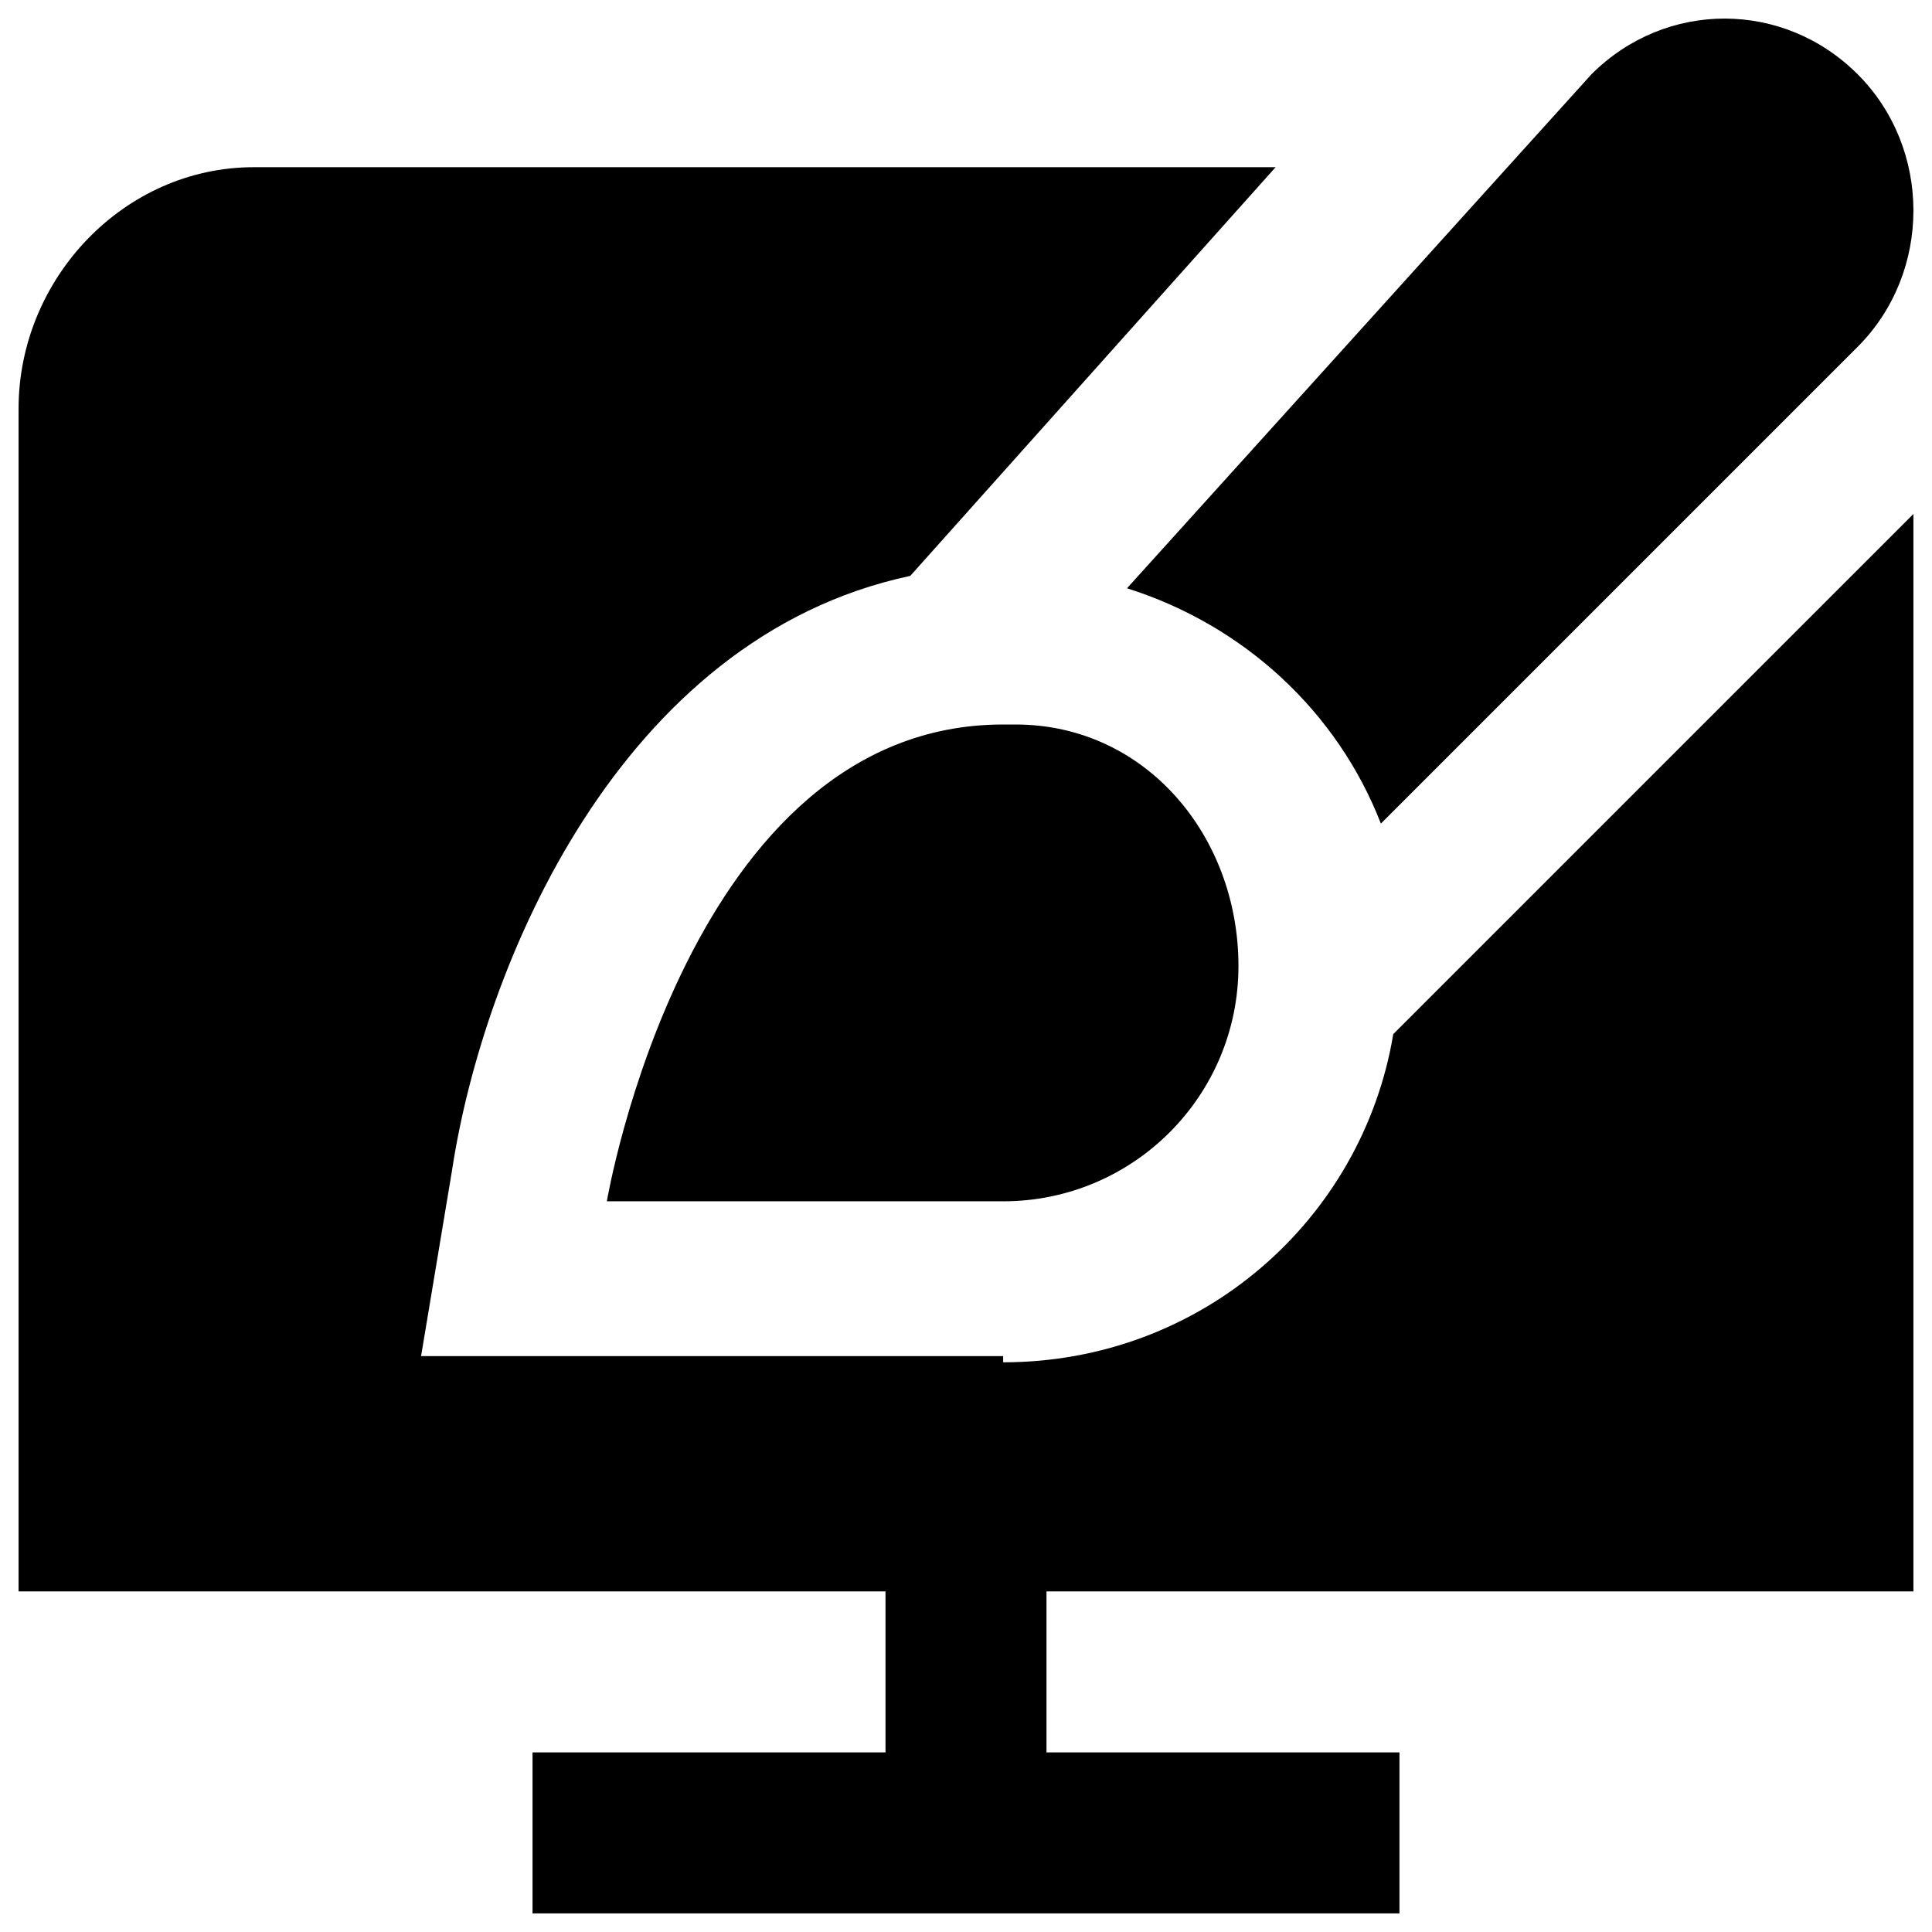
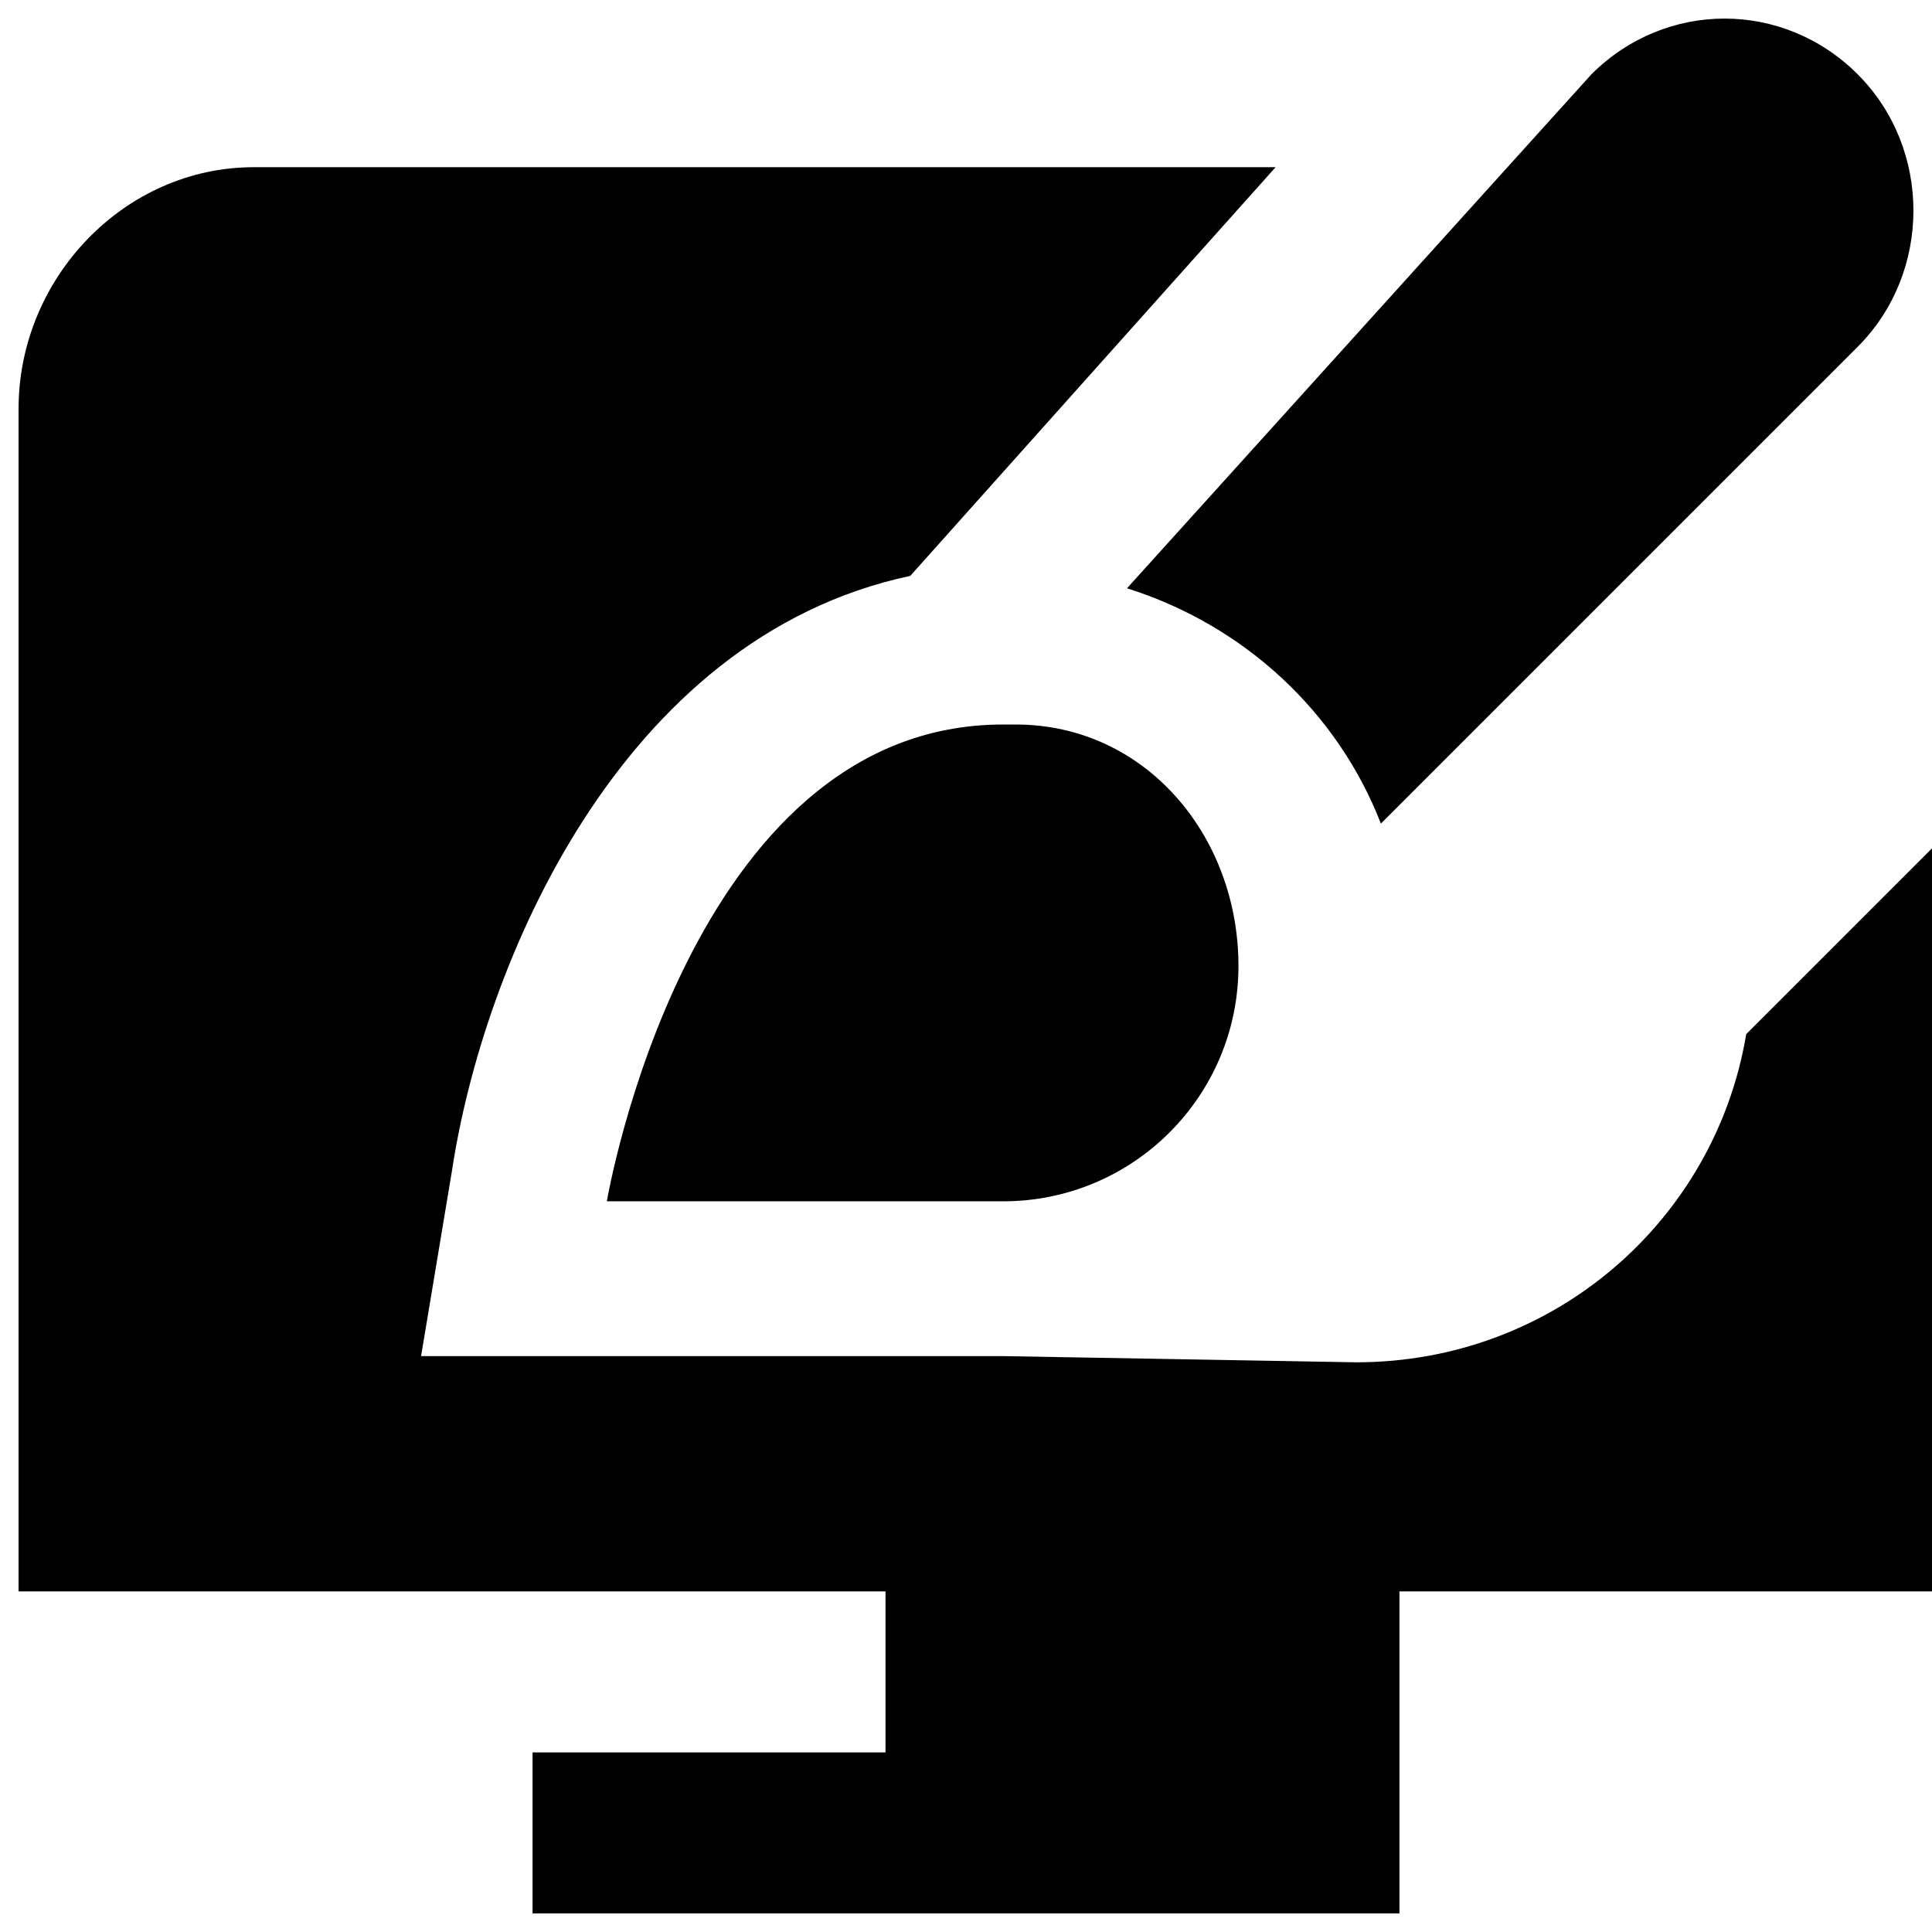
<svg xmlns="http://www.w3.org/2000/svg" id="Layer_1" version="1.1" viewBox="0 0 31.2 31.2">
-   <path d="M16.4,11.7c2.1,0,3.6,1.8,3.6,3.9s-1.7,3.8-3.8,3.8h-6.4s1.3-7.7,6.4-7.7h.2ZM22.2,13.4l7.8-7.8c1.2-1.2,1.2-3.2,0-4.4s-3.1-1.2-4.3,0h0c0,0-7.5,8.3-7.5,8.3,1.9.6,3.4,2,4.1,3.8h0ZM16.2,21.9H6.8l.5-3c.5-3.3,2.7-8.6,7.4-9.6l5.9-6.6H4.1c-2.1,0-3.8,1.8-3.8,3.9v19.1h14v2.6h-5.7v2.6h14v-2.6h-5.7v-2.6h14V8.3l-8.4,8.4c-.5,3-3.1,5.3-6.3,5.3Z" />
+   <path d="M16.4,11.7c2.1,0,3.6,1.8,3.6,3.9s-1.7,3.8-3.8,3.8h-6.4s1.3-7.7,6.4-7.7h.2ZM22.2,13.4l7.8-7.8c1.2-1.2,1.2-3.2,0-4.4s-3.1-1.2-4.3,0h0c0,0-7.5,8.3-7.5,8.3,1.9.6,3.4,2,4.1,3.8h0ZM16.2,21.9H6.8l.5-3c.5-3.3,2.7-8.6,7.4-9.6l5.9-6.6H4.1c-2.1,0-3.8,1.8-3.8,3.9v19.1h14v2.6h-5.7v2.6h14v-2.6v-2.6h14V8.3l-8.4,8.4c-.5,3-3.1,5.3-6.3,5.3Z" />
</svg>